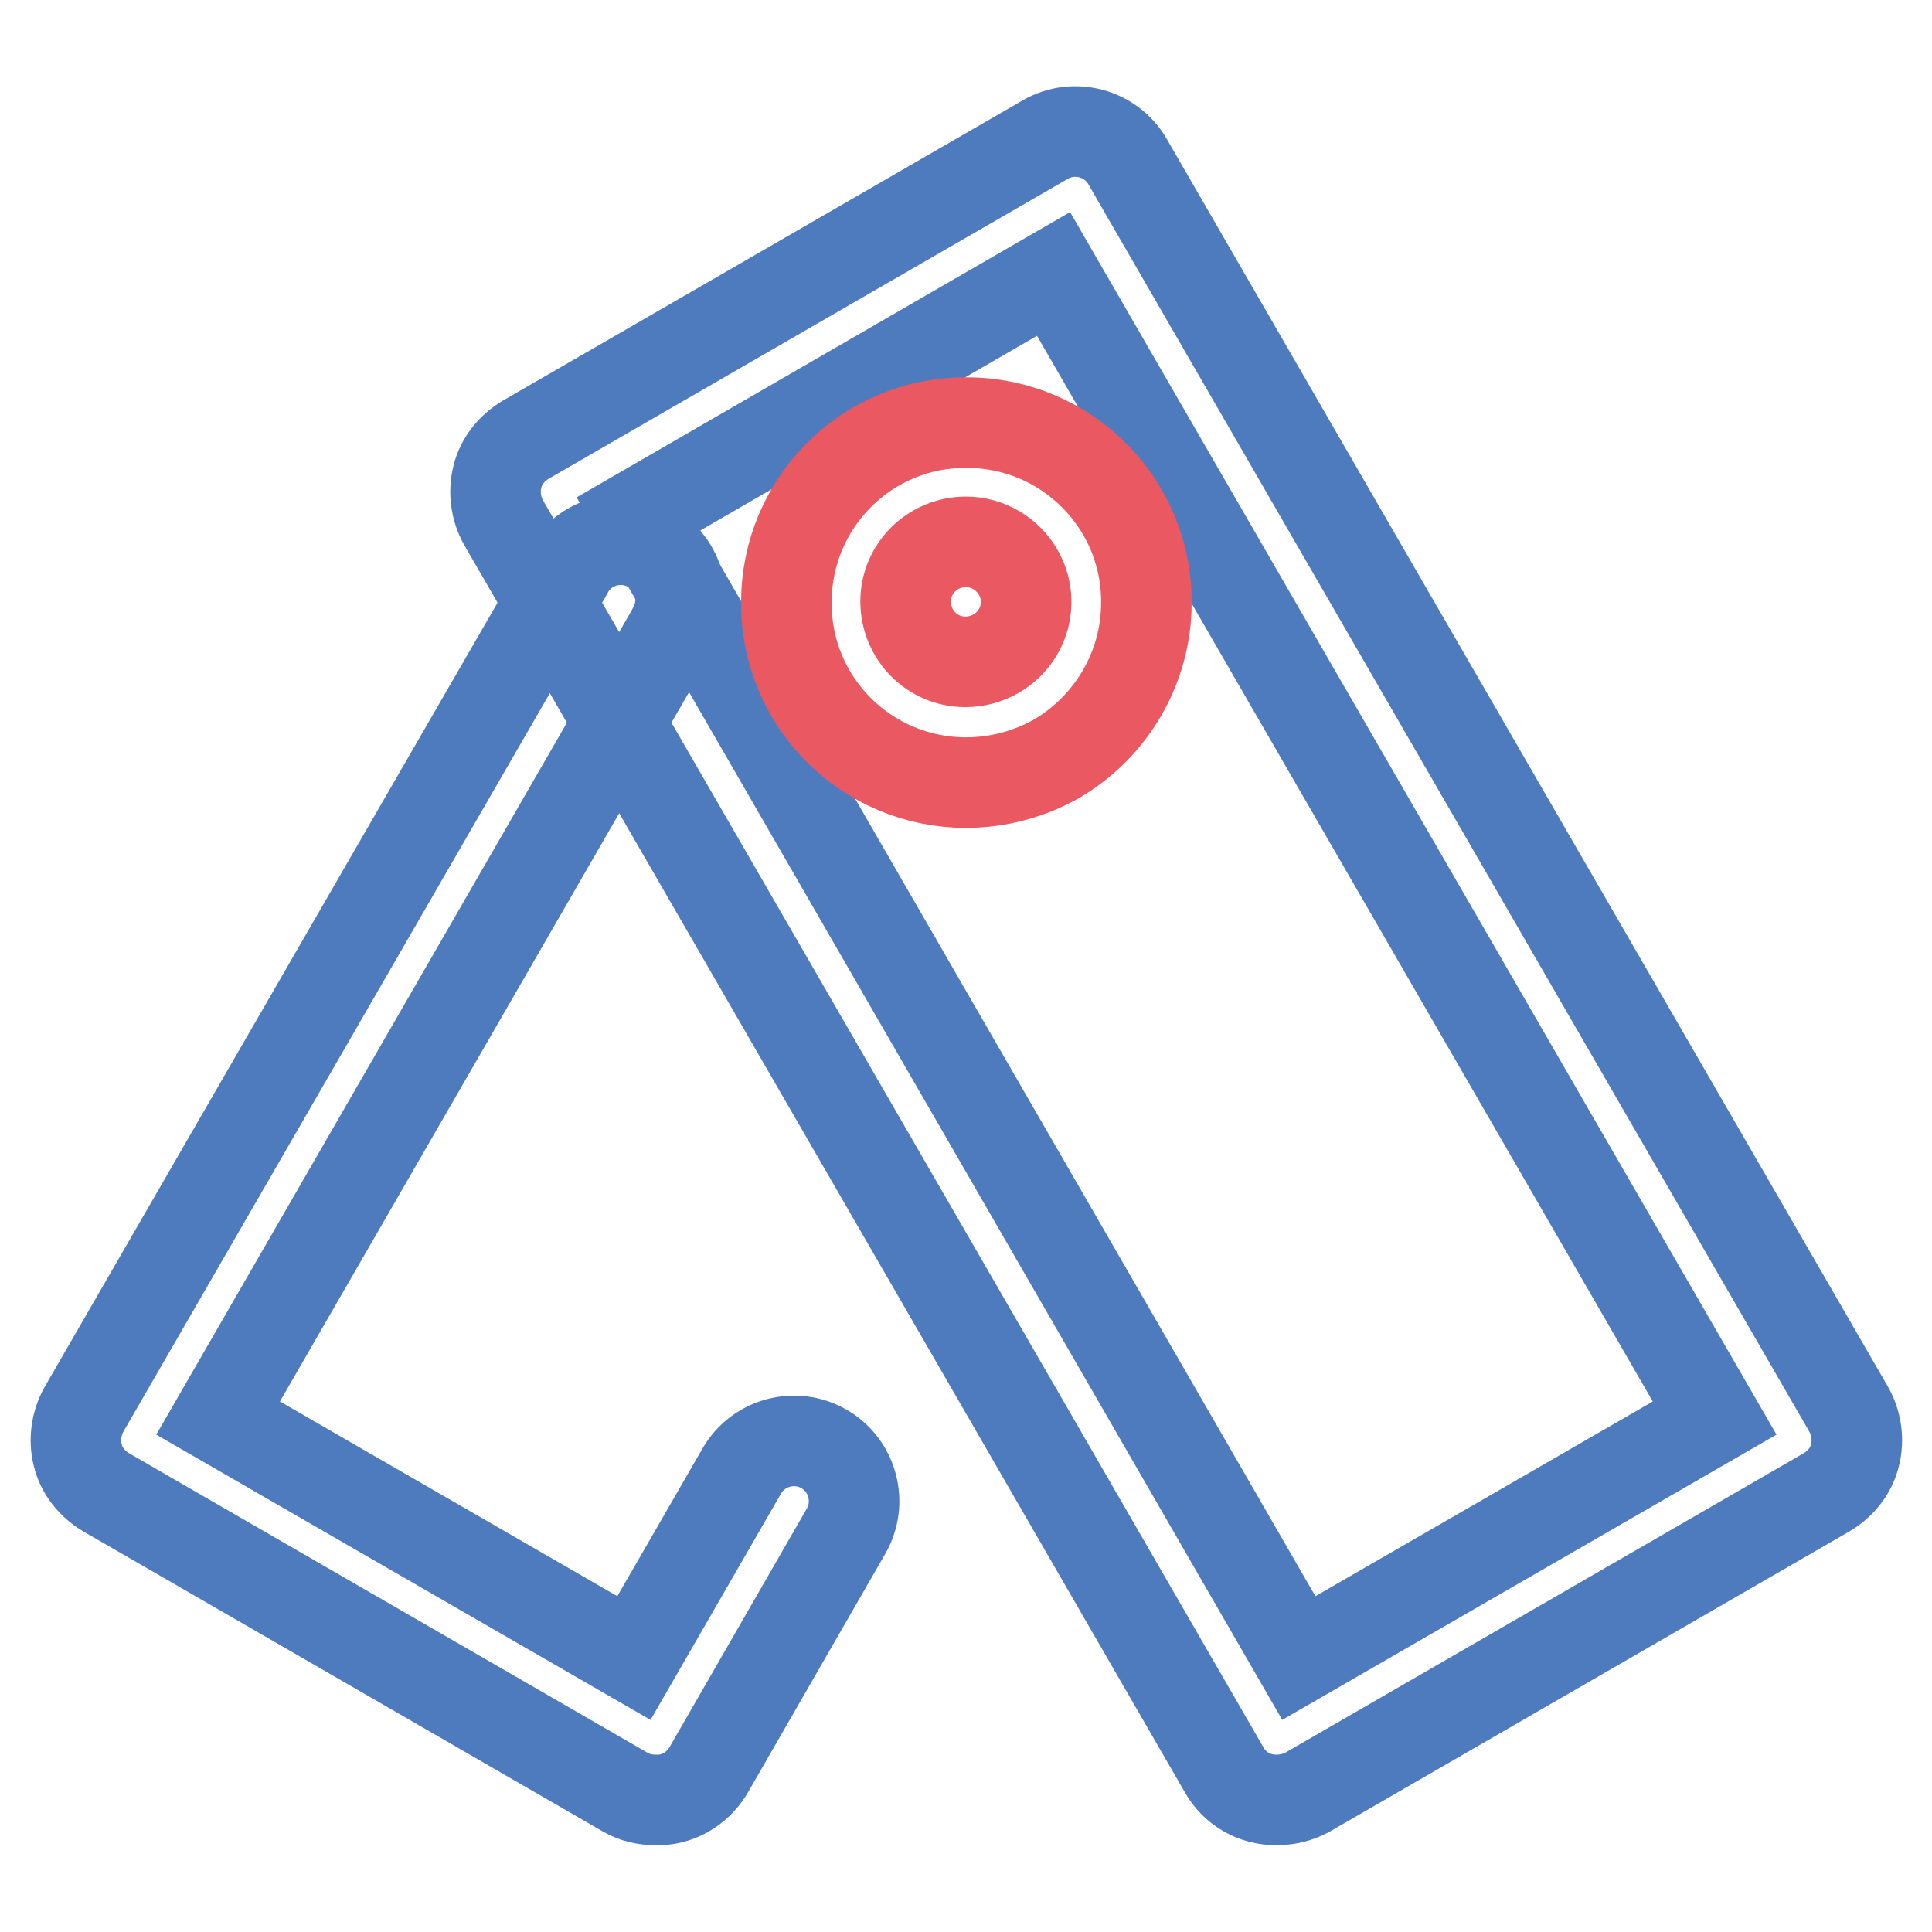
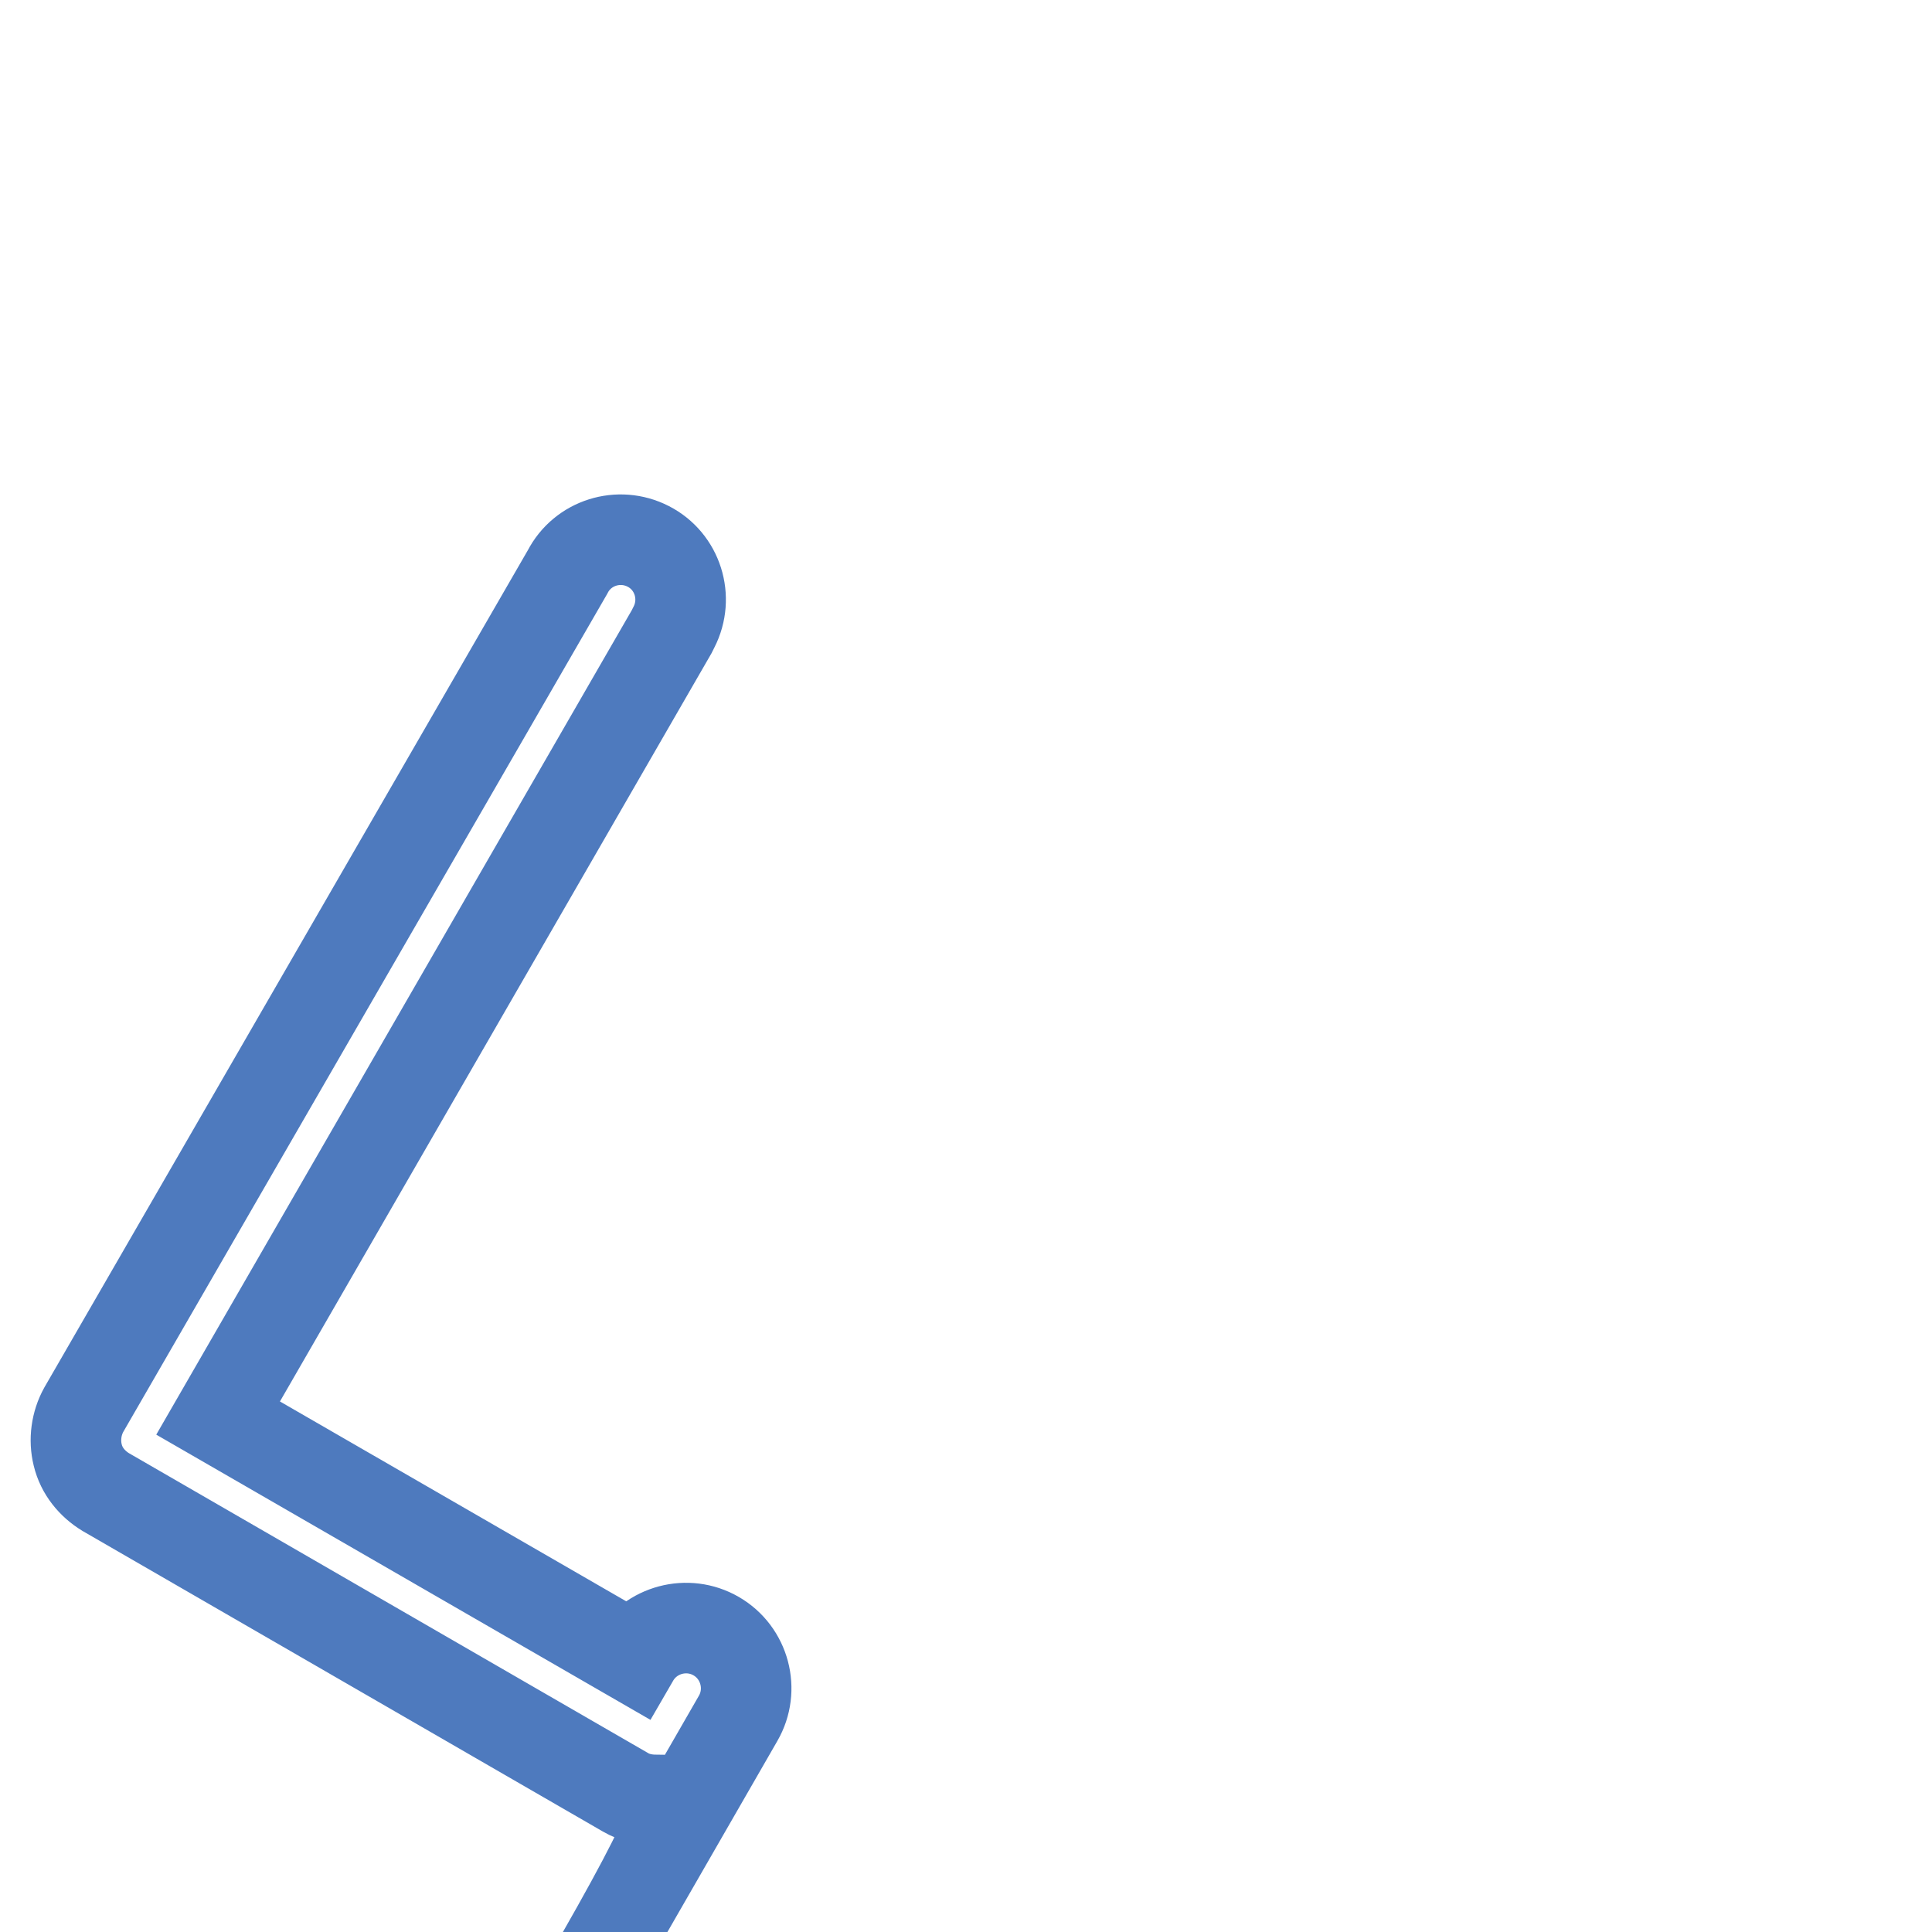
<svg xmlns="http://www.w3.org/2000/svg" version="1.1" x="0px" y="0px" viewBox="0 0 256 256" enable-background="new 0 0 256 256" xml:space="preserve">
  <g>
-     <path stroke-width="12" fill-opacity="0" stroke="#4e7abe" d="M169.1,238.5c-2.9,0-5.5-1.5-6.9-4L66.7,69.2c-1-1.8-1.3-4-0.8-6c0.5-2.1,1.9-3.8,3.7-4.9l68.9-39.8 c3.8-2.2,8.7-0.9,10.9,2.9c0,0,0,0,0,0L245,186.8c1,1.8,1.3,4,0.8,6c-0.5,2.1-1.9,3.8-3.7,4.9l-68.9,39.8 C171.9,238.2,170.5,238.5,169.1,238.5L169.1,238.5z M84.6,68.1l87.5,151.6l55.1-31.8L139.6,36.3L84.6,68.1z" />
-     <path stroke-width="12" fill-opacity="0" stroke="#ea5962" d="M128,103.7c-13.2,0-23.9-10.7-23.8-23.9c0-13.2,10.7-23.9,23.9-23.8c13.2,0,23.9,10.7,23.8,23.9 c0,8.5-4.6,16.4-12,20.7C136.3,102.6,132.2,103.7,128,103.7z M128,71.8c-4.4,0-8,3.5-8,7.9c0,4.4,3.5,8,7.9,8 c1.5,0,2.9-0.4,4.1-1.1c3.8-2.2,5.1-7,2.9-10.8C133.5,73.4,130.9,71.8,128,71.8z" />
-     <path stroke-width="12" fill-opacity="0" stroke="#4e7abe" d="M86.9,238.5c-1.4,0-2.8-0.3-4-1L14,197.7c-1.8-1.1-3.2-2.8-3.7-4.9c-0.5-2-0.2-4.2,0.8-6l64.1-111 c2-3.9,6.8-5.4,10.7-3.4s5.4,6.8,3.4,10.7c-0.1,0.2-0.2,0.4-0.3,0.6L28.9,187.9l55.1,31.8l14.3-24.8c2.2-3.8,7.1-5.1,10.9-2.9 s5.1,7.1,2.9,10.9l0,0l-18.3,31.8C92.3,237.1,89.7,238.6,86.9,238.5L86.9,238.5z" />
+     <path stroke-width="12" fill-opacity="0" stroke="#4e7abe" d="M86.9,238.5c-1.4,0-2.8-0.3-4-1L14,197.7c-1.8-1.1-3.2-2.8-3.7-4.9c-0.5-2-0.2-4.2,0.8-6l64.1-111 c2-3.9,6.8-5.4,10.7-3.4s5.4,6.8,3.4,10.7c-0.1,0.2-0.2,0.4-0.3,0.6L28.9,187.9l55.1,31.8c2.2-3.8,7.1-5.1,10.9-2.9 s5.1,7.1,2.9,10.9l0,0l-18.3,31.8C92.3,237.1,89.7,238.6,86.9,238.5L86.9,238.5z" />
  </g>
</svg>